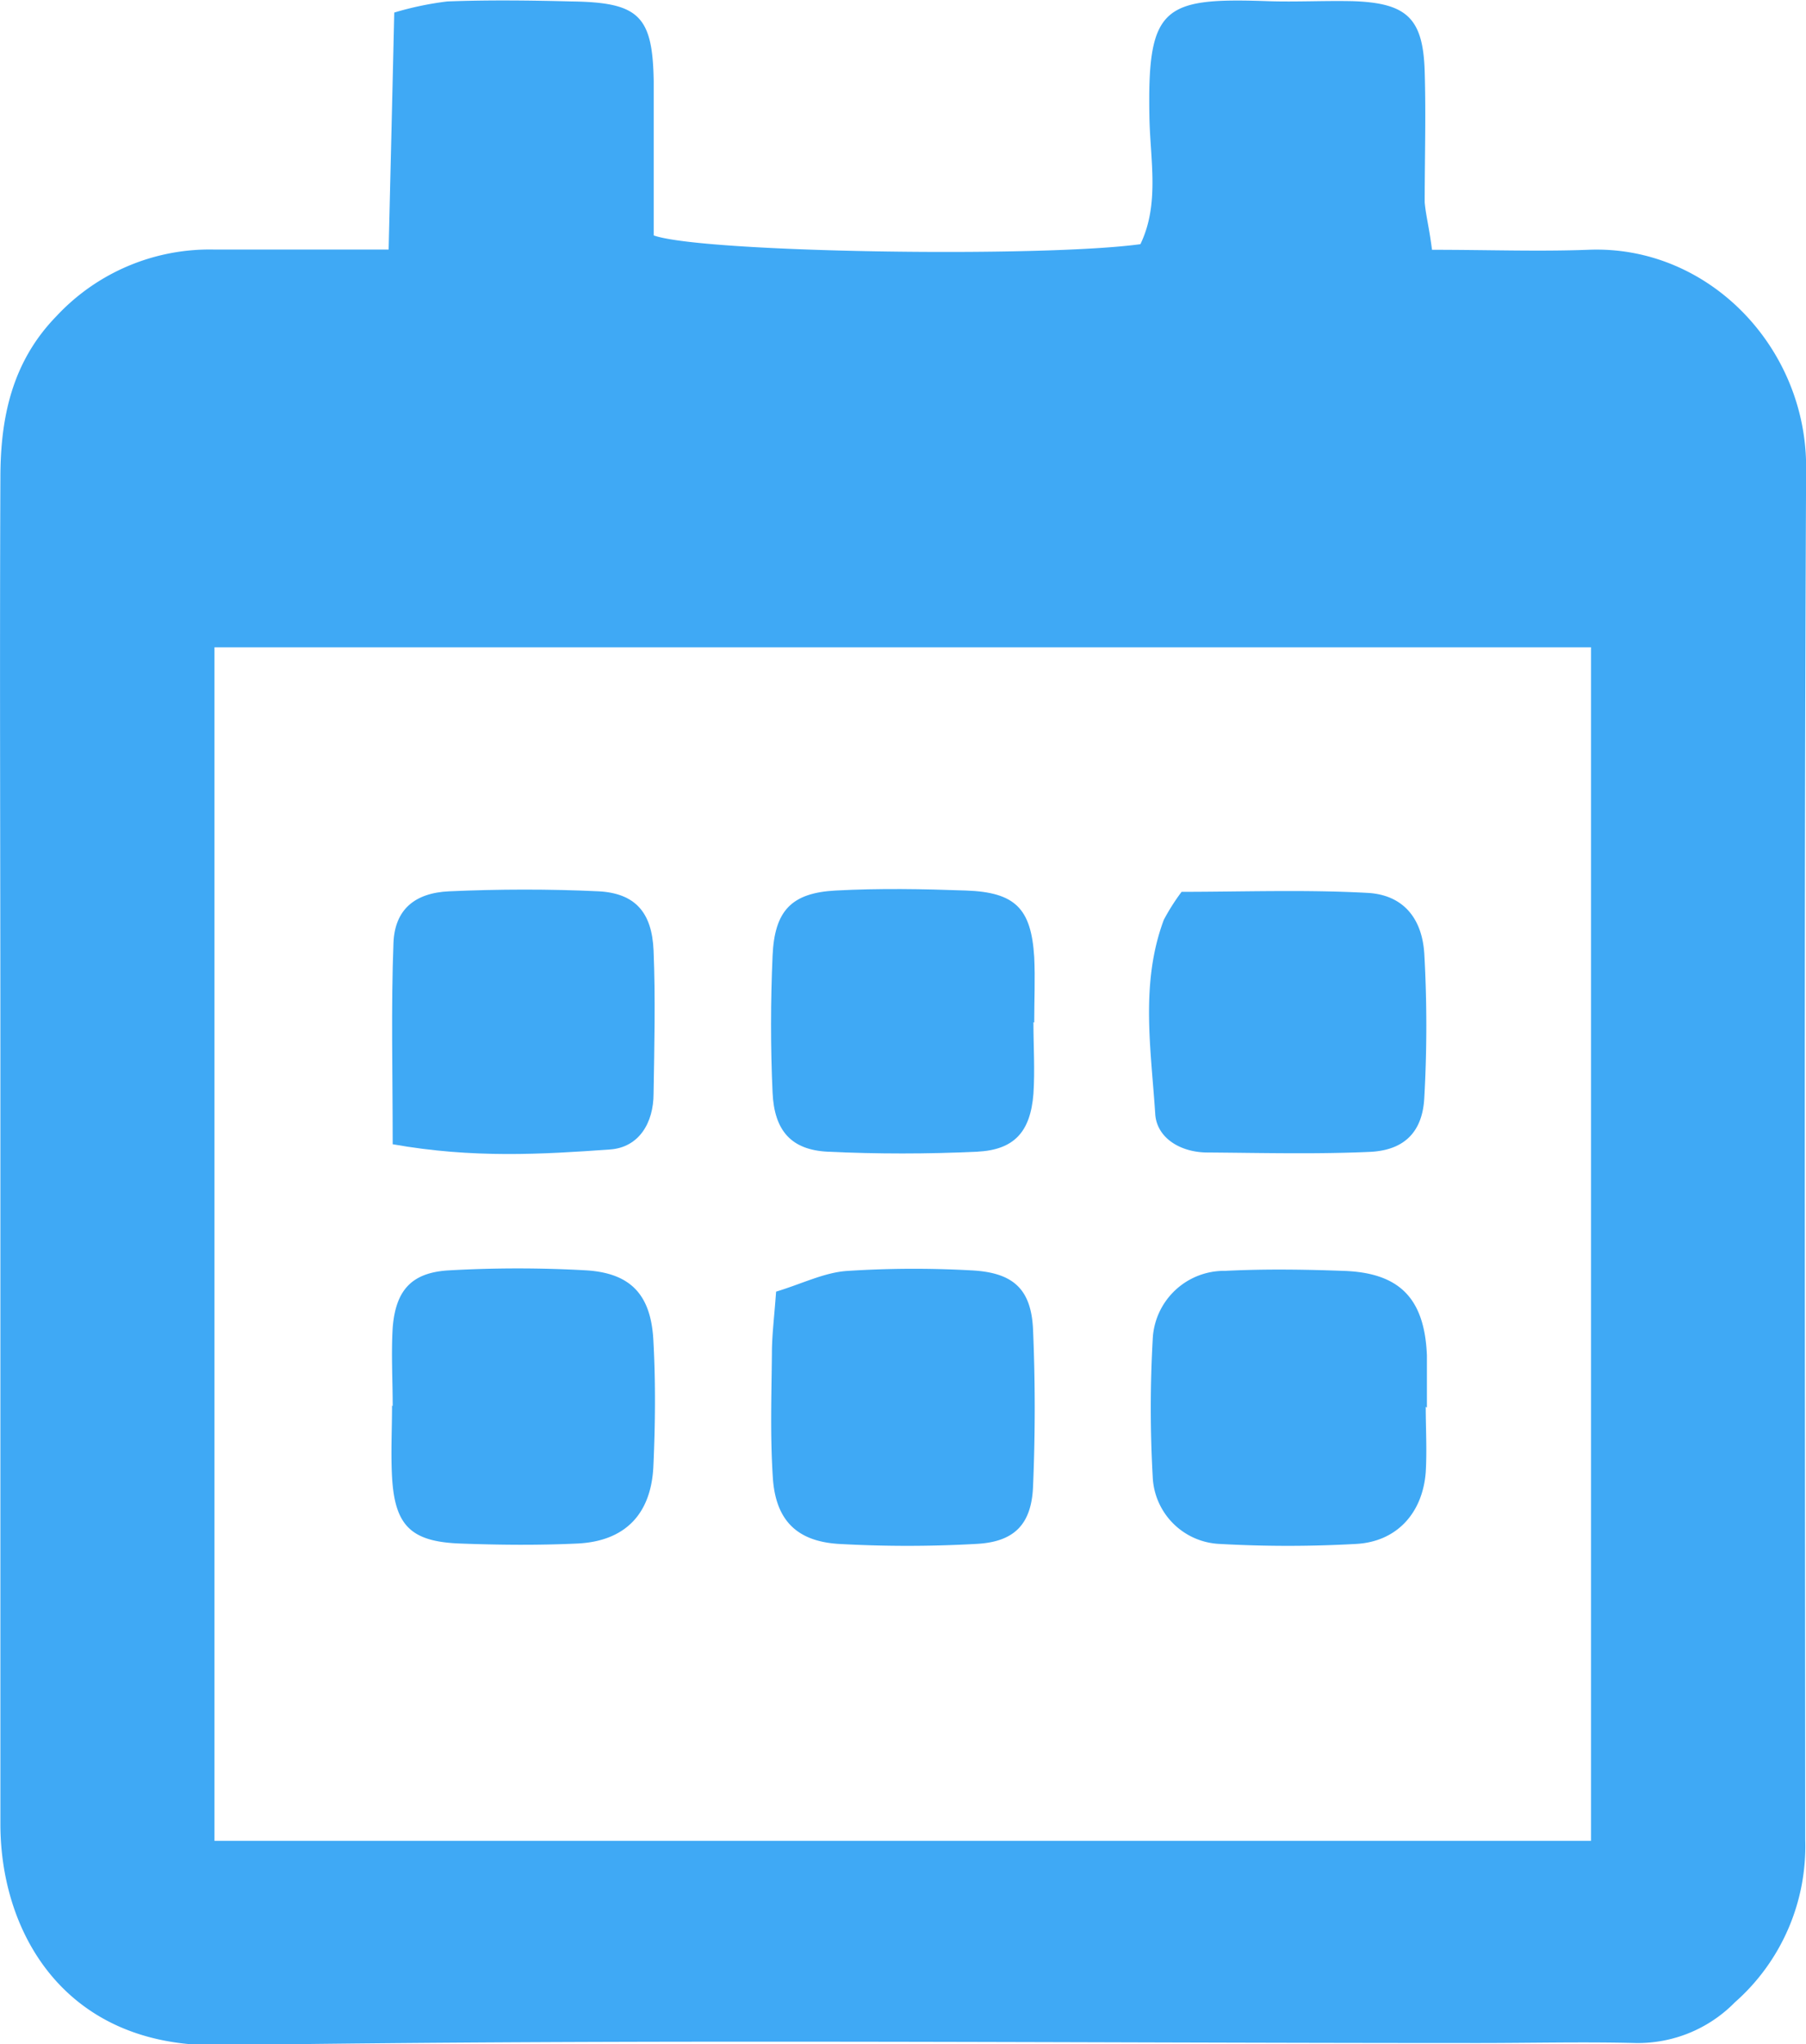
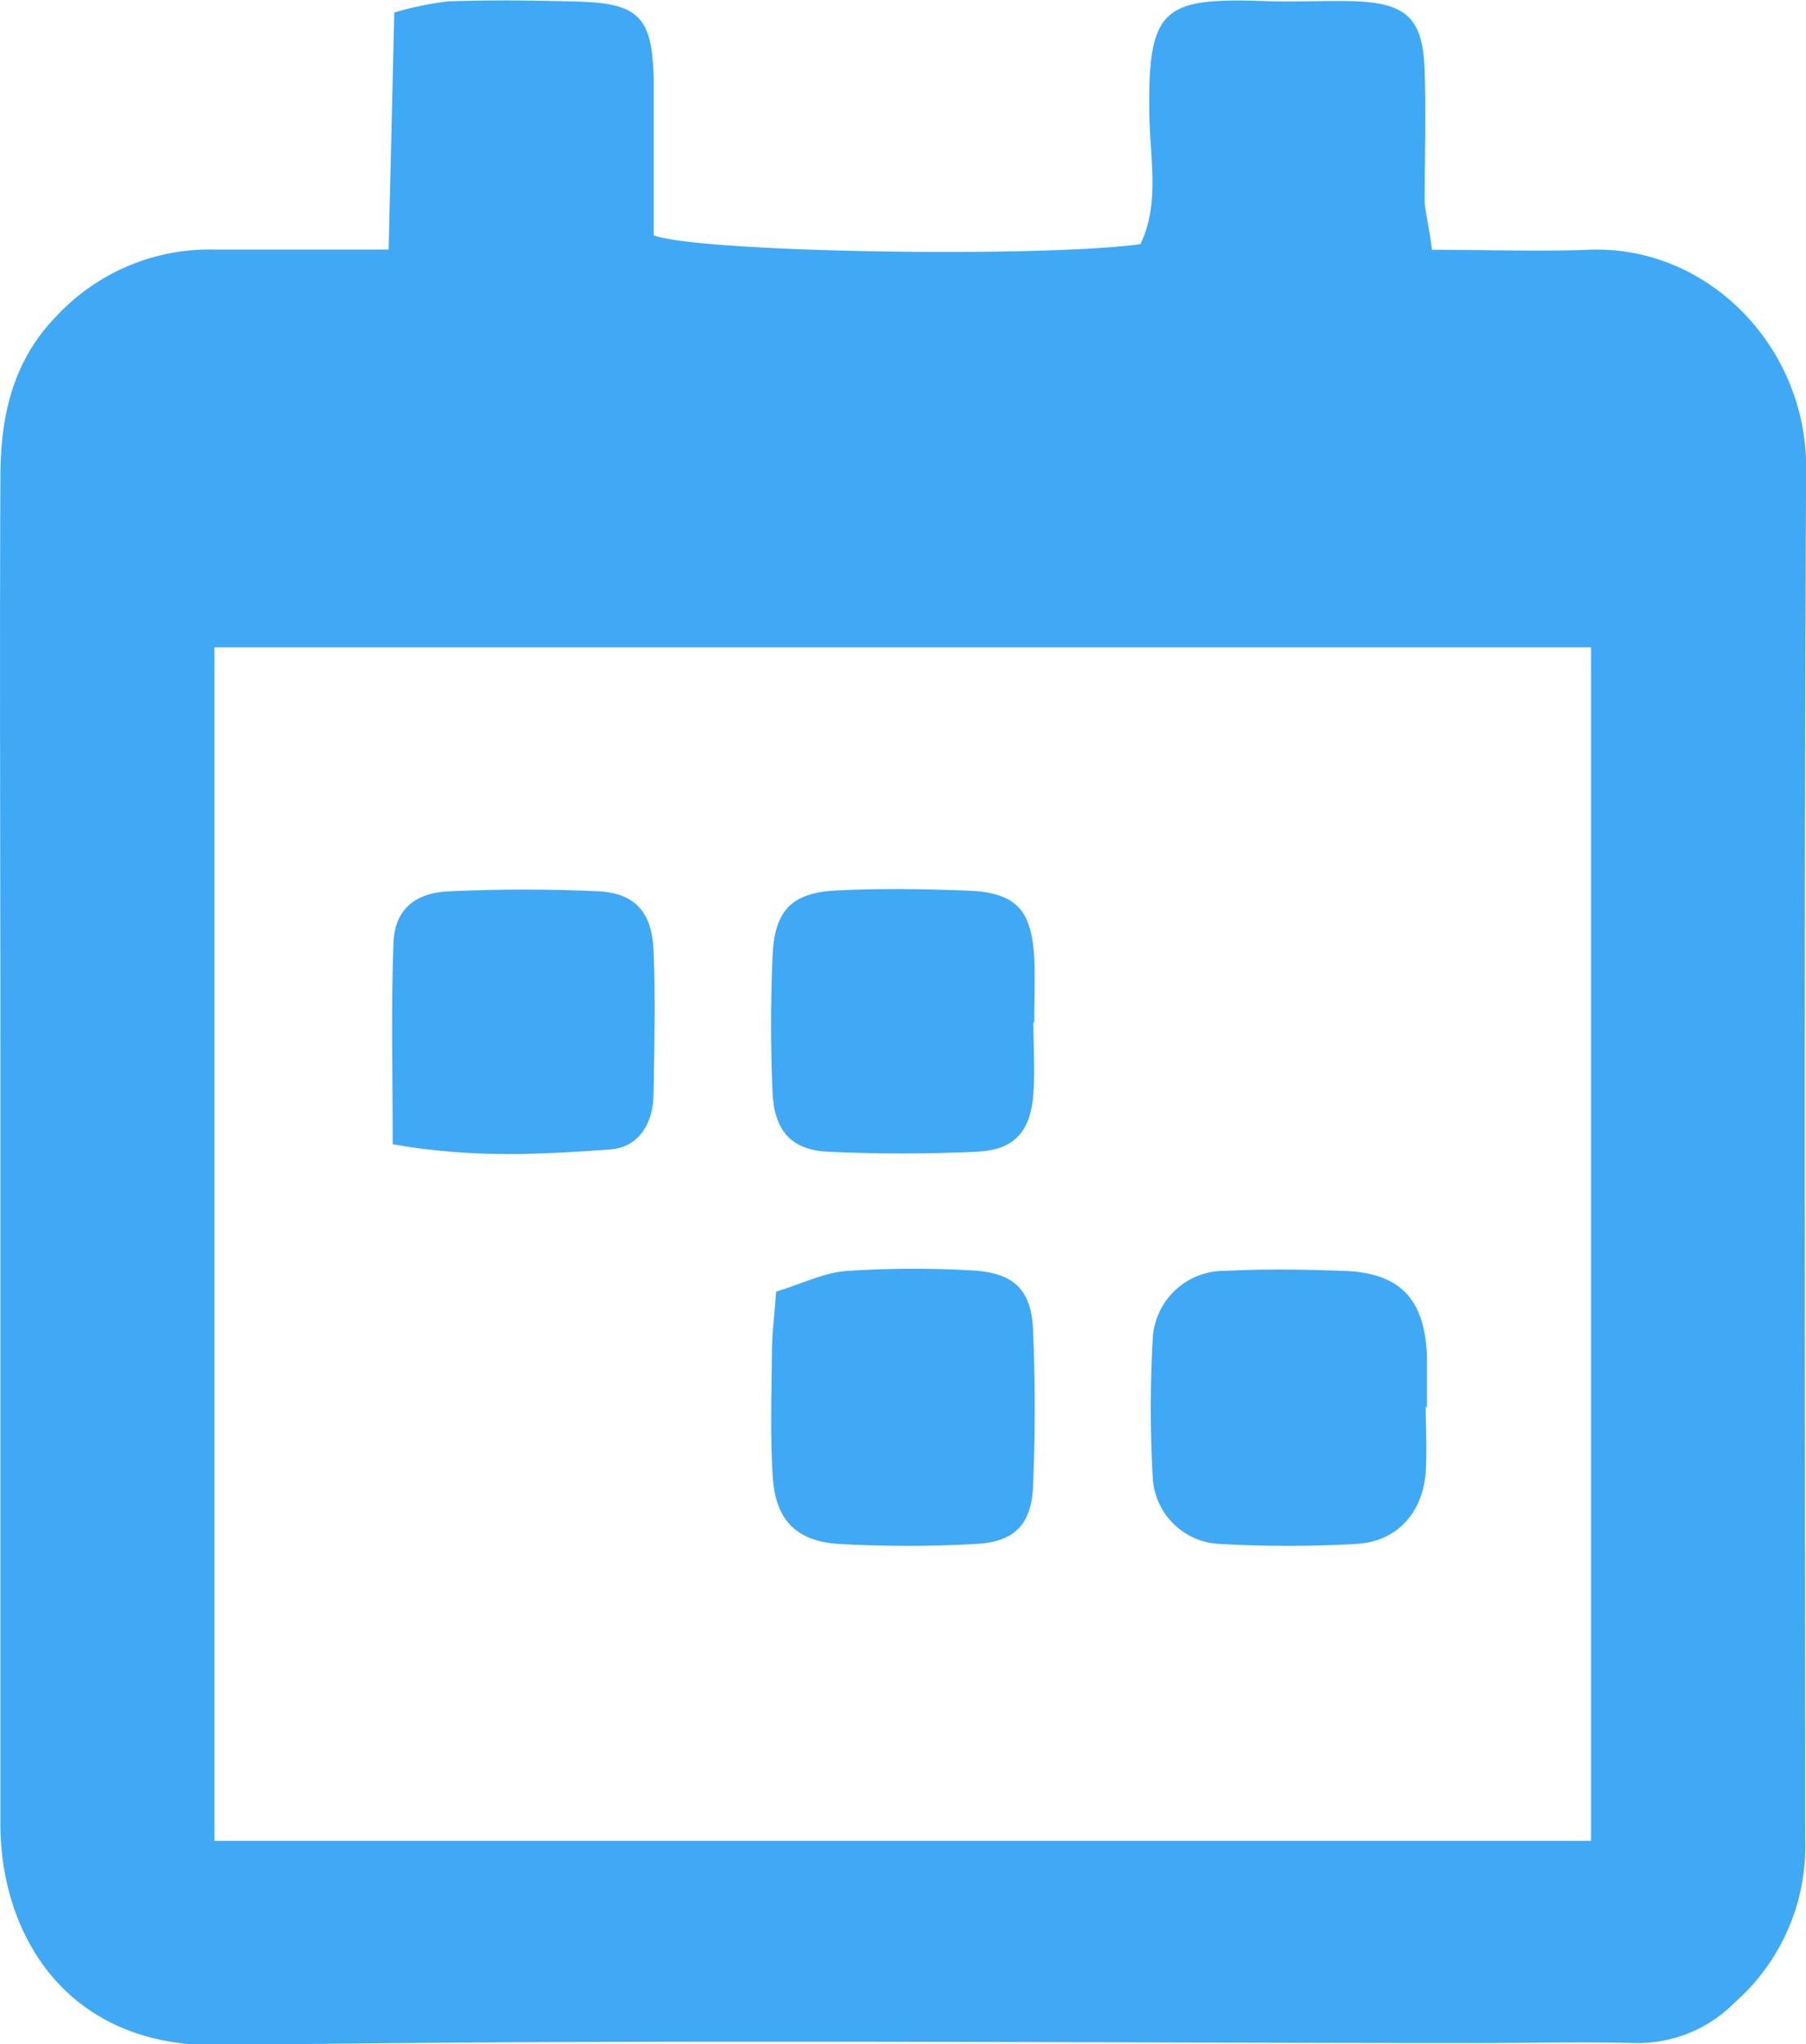
<svg xmlns="http://www.w3.org/2000/svg" id="Layer_1" data-name="Layer 1" viewBox="0 0 138.11 156.31">
  <defs>
    <style>.cls-1{fill:#3fa9f5;}</style>
  </defs>
  <title>Untitled-4</title>
  <path class="cls-1" d="M981.48,392c4.3,0,8.11.14,11.92,0,9.21-.4,16.73,7.47,16.69,16.68-.17,35-.08,69.95-.07,104.92a15.89,15.89,0,0,1-5.38,12.4,10.38,10.38,0,0,1-7.6,3.11c-4-.1-8,0-12,0-32.14,0-64.29-.32-96.43.17C877,529.39,872,520.77,872,512.36V452.91c0-14.49-.06-29,0-43.47,0-4.53.85-8.84,4.29-12.37a16,16,0,0,1,12-5.09h13.4c.15-6.3.29-12,.43-18.12a24.25,24.25,0,0,1,4.06-.85c3.16-.12,6.33-.08,9.49,0,5.16.07,6.21,1.08,6.29,6.1,0,4,0,8,0,11.79,3.68,1.32,29.61,1.71,37.22.67,1.48-3.07.75-6.45.69-9.68-.17-8.52,1.05-9.18,9.07-8.9,2.16.07,4.33-.05,6.5,0,4.13.14,5.36,1.31,5.48,5.38.1,3.33,0,6.66,0,10C981,389.32,981.26,390.28,981.48,392Zm12.16,30.39H888.37v91.26H993.64Z" transform="translate(-871.97 -372.9)" />
  <path class="cls-1" d="M981,480.46c0,1.66.1,3.33,0,5-.24,3.15-2.23,5.32-5.32,5.49a93.41,93.41,0,0,1-10.45,0,5.36,5.36,0,0,1-5.11-5.16,93.41,93.41,0,0,1,0-10.45,5.47,5.47,0,0,1,5.54-5.27c3-.15,6-.11,9,0,4.34.13,6.25,2.1,6.43,6.46,0,1.32,0,2.65,0,4Z" transform="translate(-871.97 -372.9)" />
-   <path class="cls-1" d="M962.33,441.09c4.64,0,9.44-.18,14.21.08,2.67.14,4.18,1.87,4.35,4.66a97.91,97.91,0,0,1,0,11c-.13,2.6-1.51,4-4.1,4.14-4.15.19-8.32.08-12.48.05-2.06,0-3.91-1.11-4-3-.32-4.92-1.15-9.94.66-14.79A16.27,16.27,0,0,1,962.33,441.09Z" transform="translate(-871.97 -372.9)" />
  <path class="cls-1" d="M931.32,471.66c2-.61,3.66-1.45,5.38-1.58a79.06,79.06,0,0,1,9.49-.05c3.25.15,4.64,1.41,4.78,4.53.17,4,.17,8,0,12-.12,2.92-1.46,4.25-4.37,4.39a93.94,93.94,0,0,1-10.48,0c-3.24-.2-4.84-1.83-5.05-5.08s-.1-6.33-.07-9.49C931,475,931.17,473.73,931.32,471.66Z" transform="translate(-871.97 -372.9)" />
-   <path class="cls-1" d="M902,480.42c0-2-.12-4,0-6,.23-2.9,1.47-4.24,4.35-4.39a93,93,0,0,1,10.43,0c3.44.21,5,1.88,5.16,5.45.17,3.14.14,6.3,0,9.44-.14,3.74-2.16,5.83-5.83,6-3,.14-6,.11-8.95,0-3.78-.14-5-1.38-5.21-5.1-.1-1.81,0-3.64,0-5.46Z" transform="translate(-871.97 -372.9)" />
  <path class="cls-1" d="M902,460.39c0-5.53-.13-10.47.06-15.4.1-2.51,1.59-3.82,4.26-3.94,3.8-.17,7.63-.18,11.43,0,2.78.15,4.08,1.6,4.2,4.53.15,3.64.06,7.29,0,10.94,0,2.25-1.13,4.12-3.34,4.27C913.41,461.16,908.14,461.48,902,460.39Z" transform="translate(-871.97 -372.9)" />
  <path class="cls-1" d="M951,451.06c0,1.83.12,3.66,0,5.47-.23,2.91-1.46,4.29-4.31,4.43-3.81.18-7.63.18-11.43,0-2.78-.14-4.08-1.6-4.21-4.53-.16-3.48-.15-7,0-10.44s1.42-4.82,4.83-5,6.63-.12,9.95,0c3.79.13,5,1.38,5.23,5.09.08,1.65,0,3.31,0,5Z" transform="translate(-871.97 -372.9)" />
</svg>